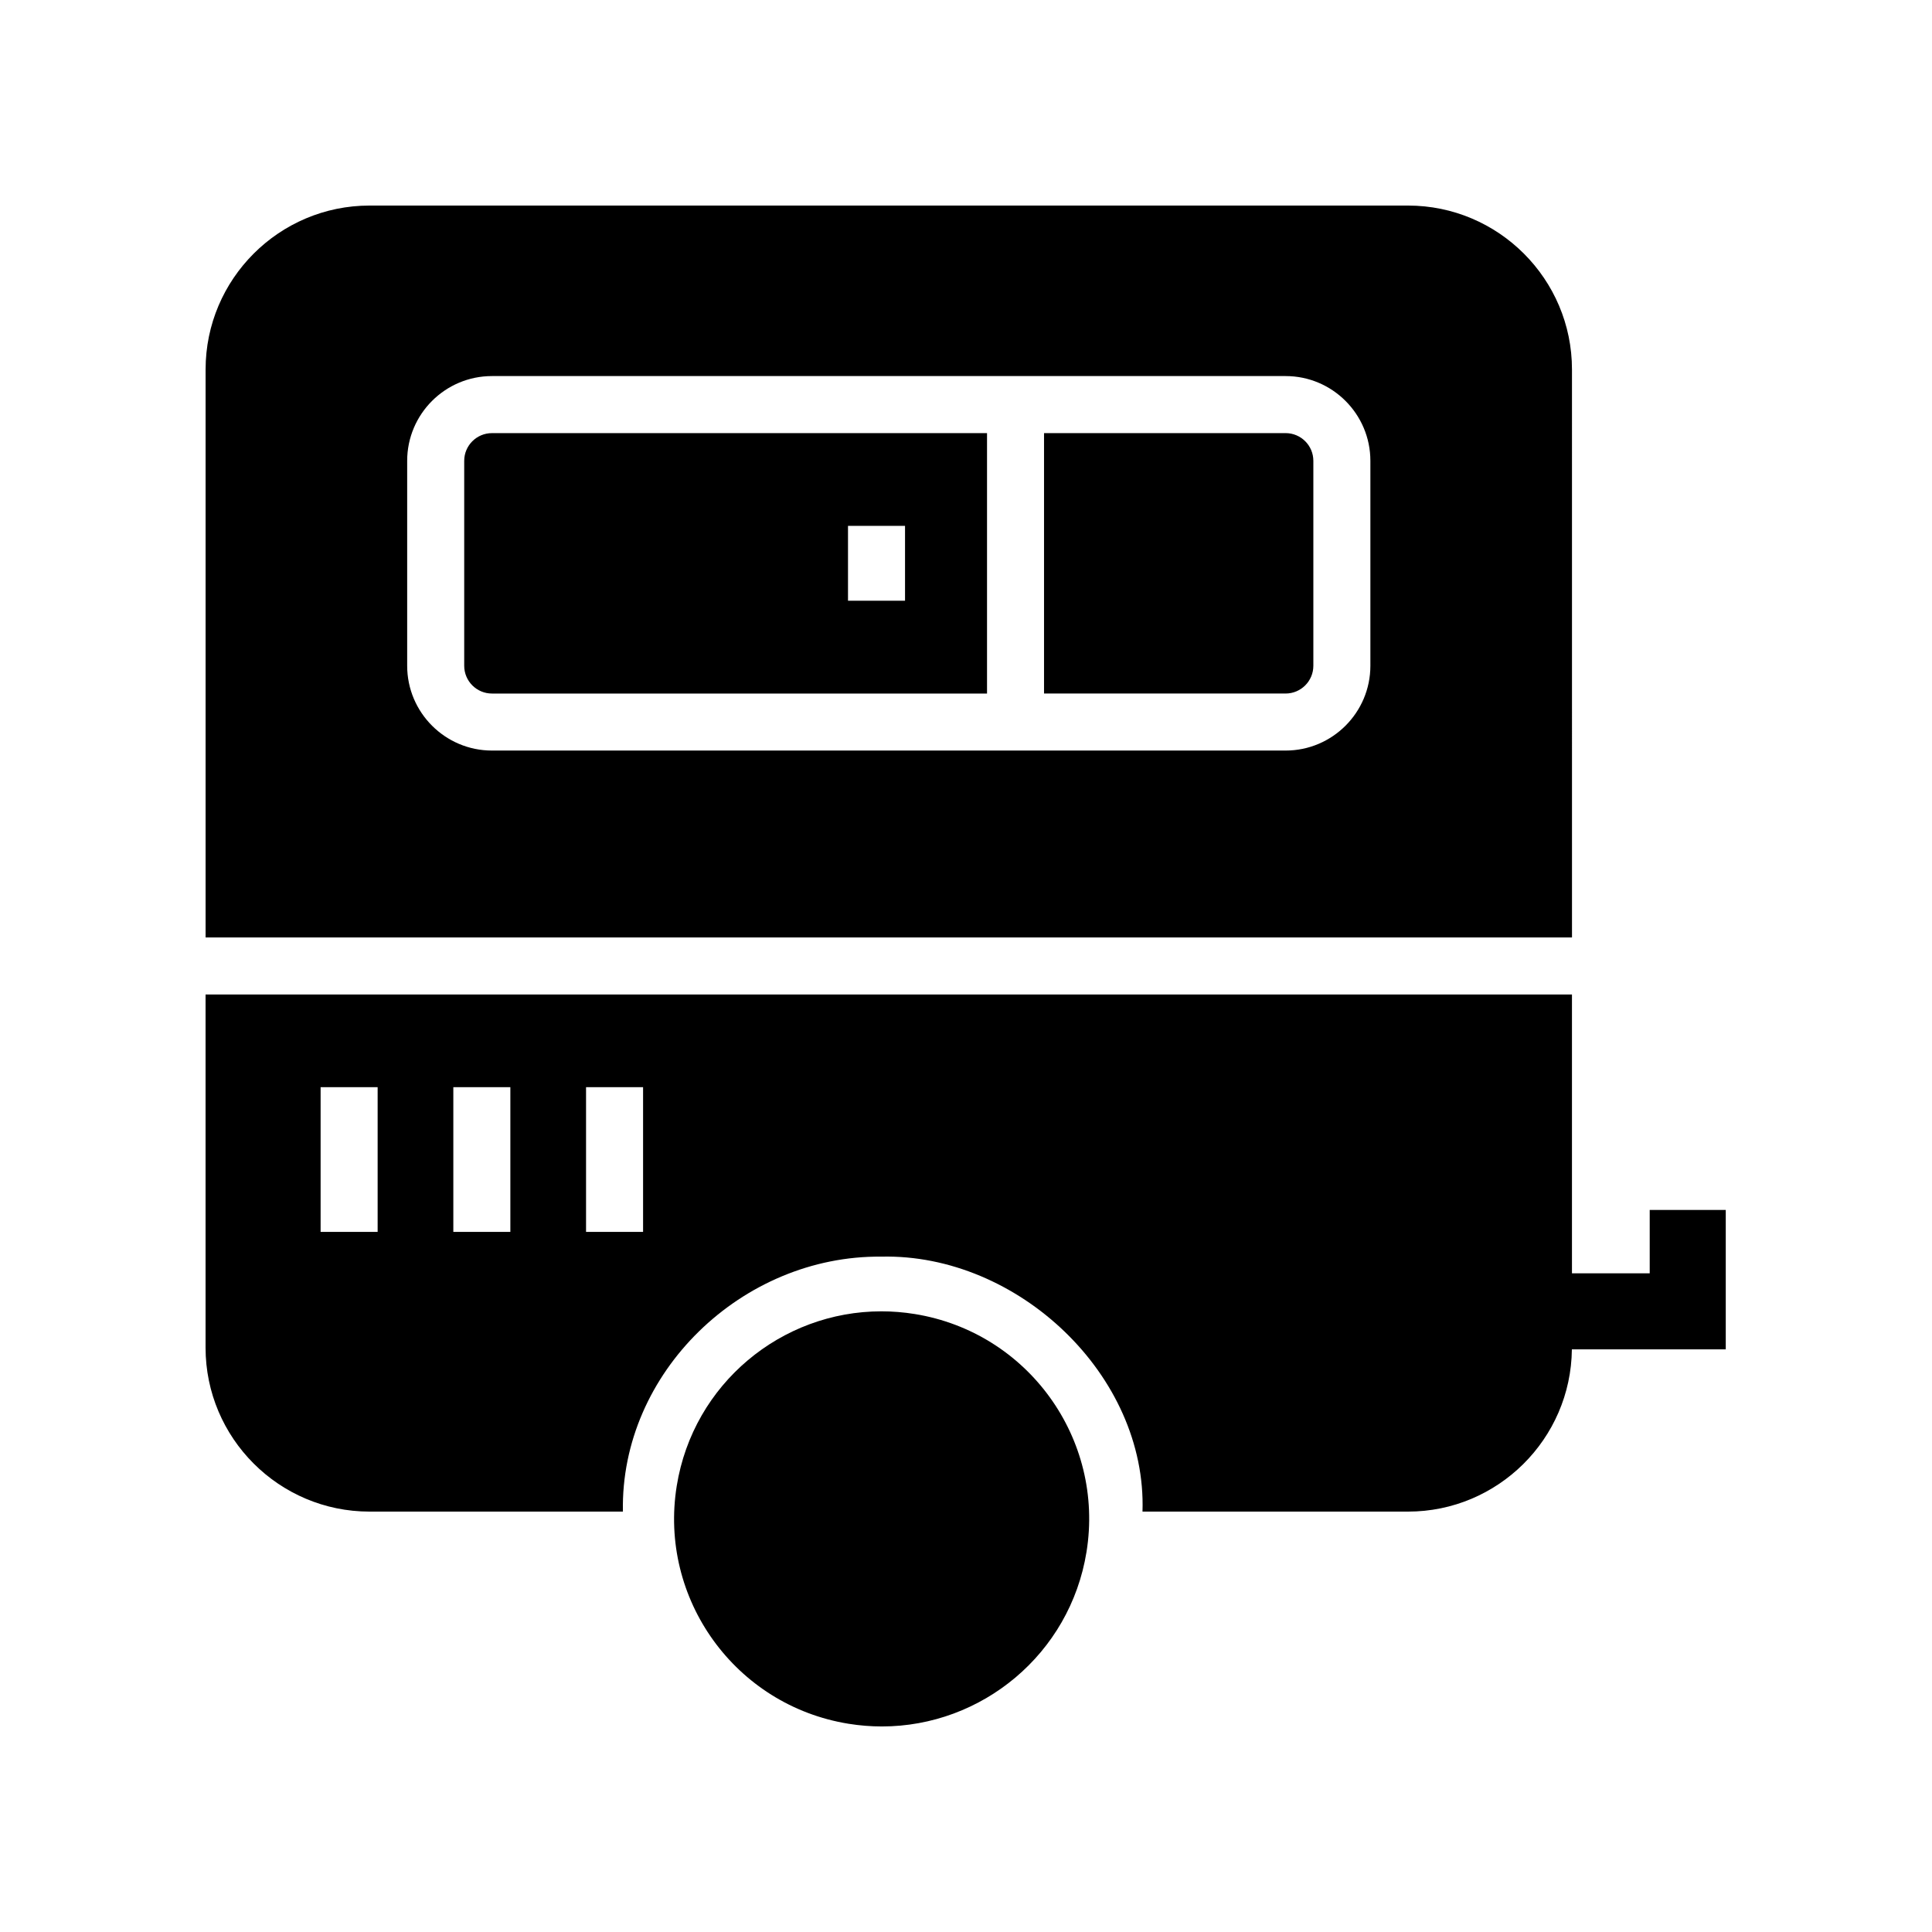
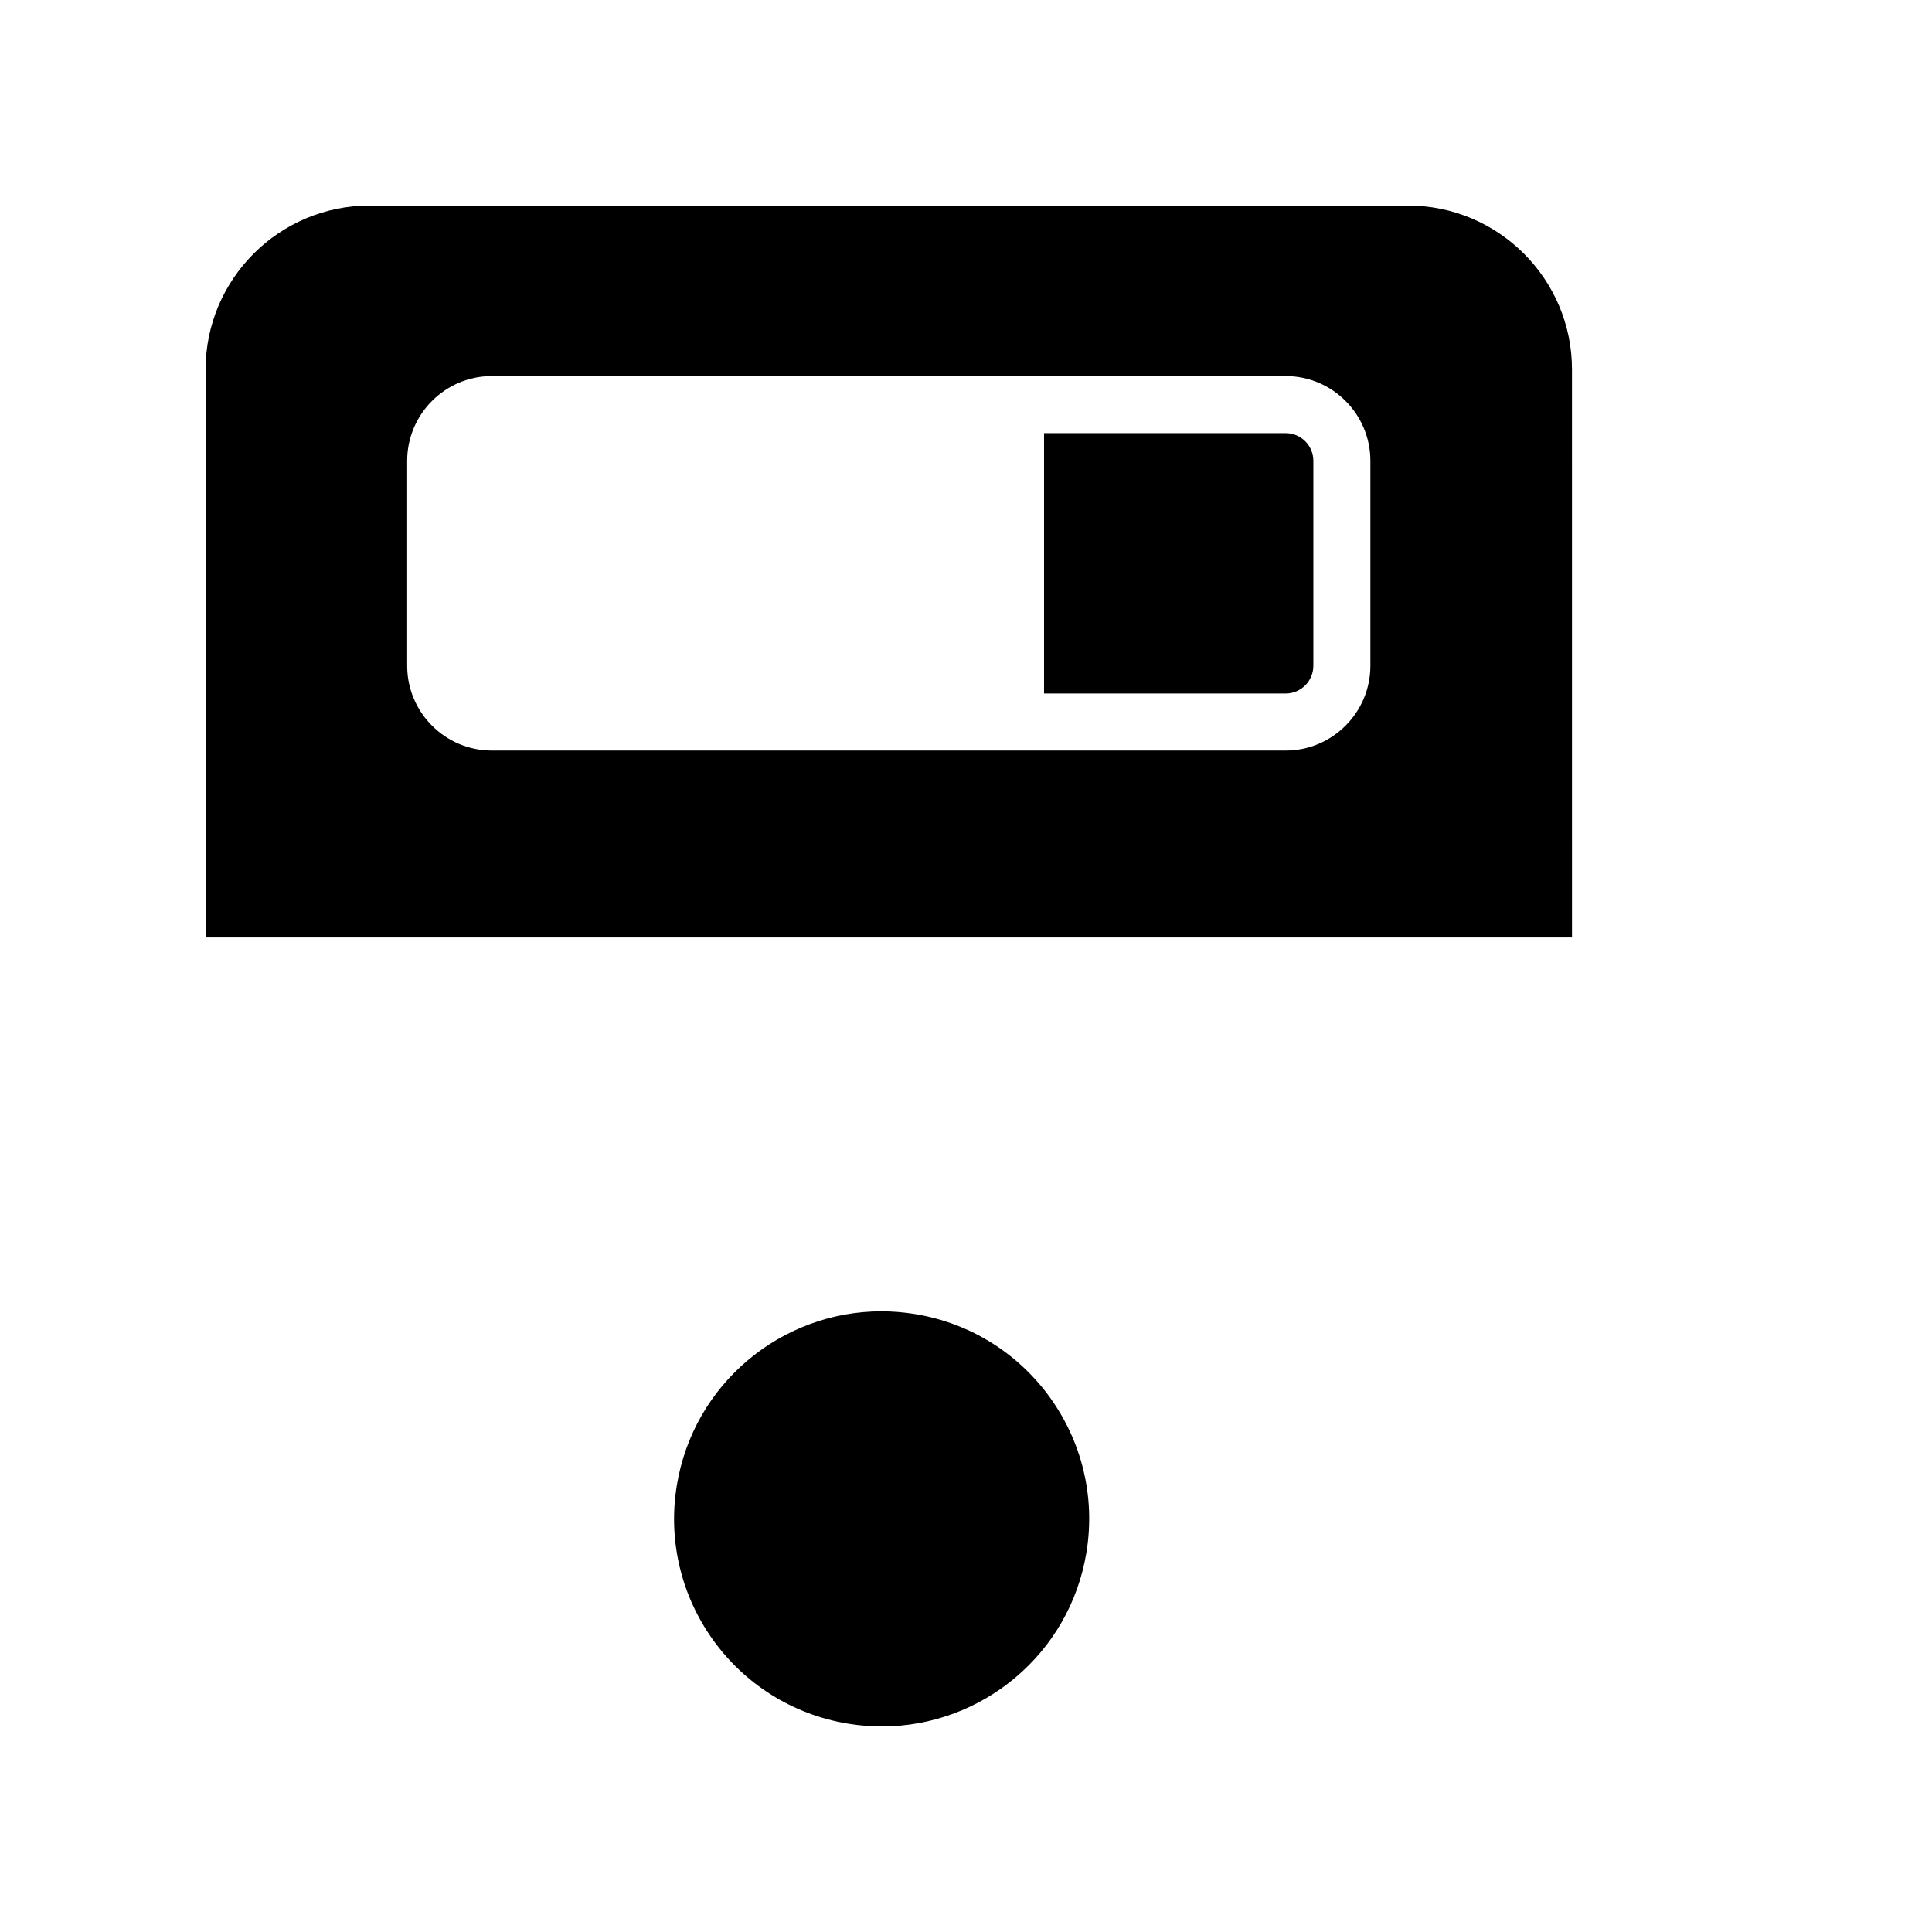
<svg xmlns="http://www.w3.org/2000/svg" fill="#000000" width="800px" height="800px" version="1.1" viewBox="144 144 512 512">
  <g>
-     <path d="m267.02 266.13v54.309c0 4.055 3.297 7.356 7.352 7.356h131.2v-69.012h-131.2c-4.055 0-7.352 3.293-7.352 7.348zm101.71 17.234h15.113v19.836h-15.113z" />
    <path d="m560.59 241.92c0-23.953-19.492-43.445-43.453-43.445h-275.2c-23.961 0-43.453 19.492-43.453 43.445v150.52h362.11zm-53.426 78.516c0 12.387-10.078 22.469-22.465 22.469h-210.33c-12.387 0-22.465-10.082-22.465-22.469v-54.309c0-12.387 10.078-22.465 22.465-22.465h210.33c12.387 0 22.465 10.078 22.465 22.465z" />
-     <path d="m241.93 544.59h67.148c-0.723-36.875 31.629-67.941 68.496-67.57 36.207-0.832 70.395 31.473 69.199 67.57h70.359c23.805 0 43.18-19.246 43.43-42.992h40.781v-36.945h-20.152v16.793h-20.605v-73.891h-362.11v93.578c0 23.961 19.492 43.457 43.453 43.457zm57.379-112.48h15.113v38.352h-15.113zm-35.172 0h15.113v38.352h-15.113zm-35.172 0h15.113v38.352h-15.113z" />
    <path d="m484.7 258.78h-64.02v69.012h64.02c4.055 0 7.352-3.301 7.352-7.356v-54.309c0-4.055-3.297-7.348-7.352-7.348z" />
-     <path d="m386.42 492.23c-2.973-0.48-5.93-0.715-8.844-0.715-26.508 0-49.855 19.215-54.227 46.227-4.848 29.984 15.527 58.223 45.512 63.07 2.973 0.48 5.93 0.715 8.844 0.715 26.508 0 49.855-19.215 54.227-46.227 4.852-29.984-15.527-58.223-45.512-63.07z" />
+     <path d="m386.42 492.23c-2.973-0.48-5.93-0.715-8.844-0.715-26.508 0-49.855 19.215-54.227 46.227-4.848 29.984 15.527 58.223 45.512 63.07 2.973 0.48 5.93 0.715 8.844 0.715 26.508 0 49.855-19.215 54.227-46.227 4.852-29.984-15.527-58.223-45.512-63.07" />
  </g>
</svg>